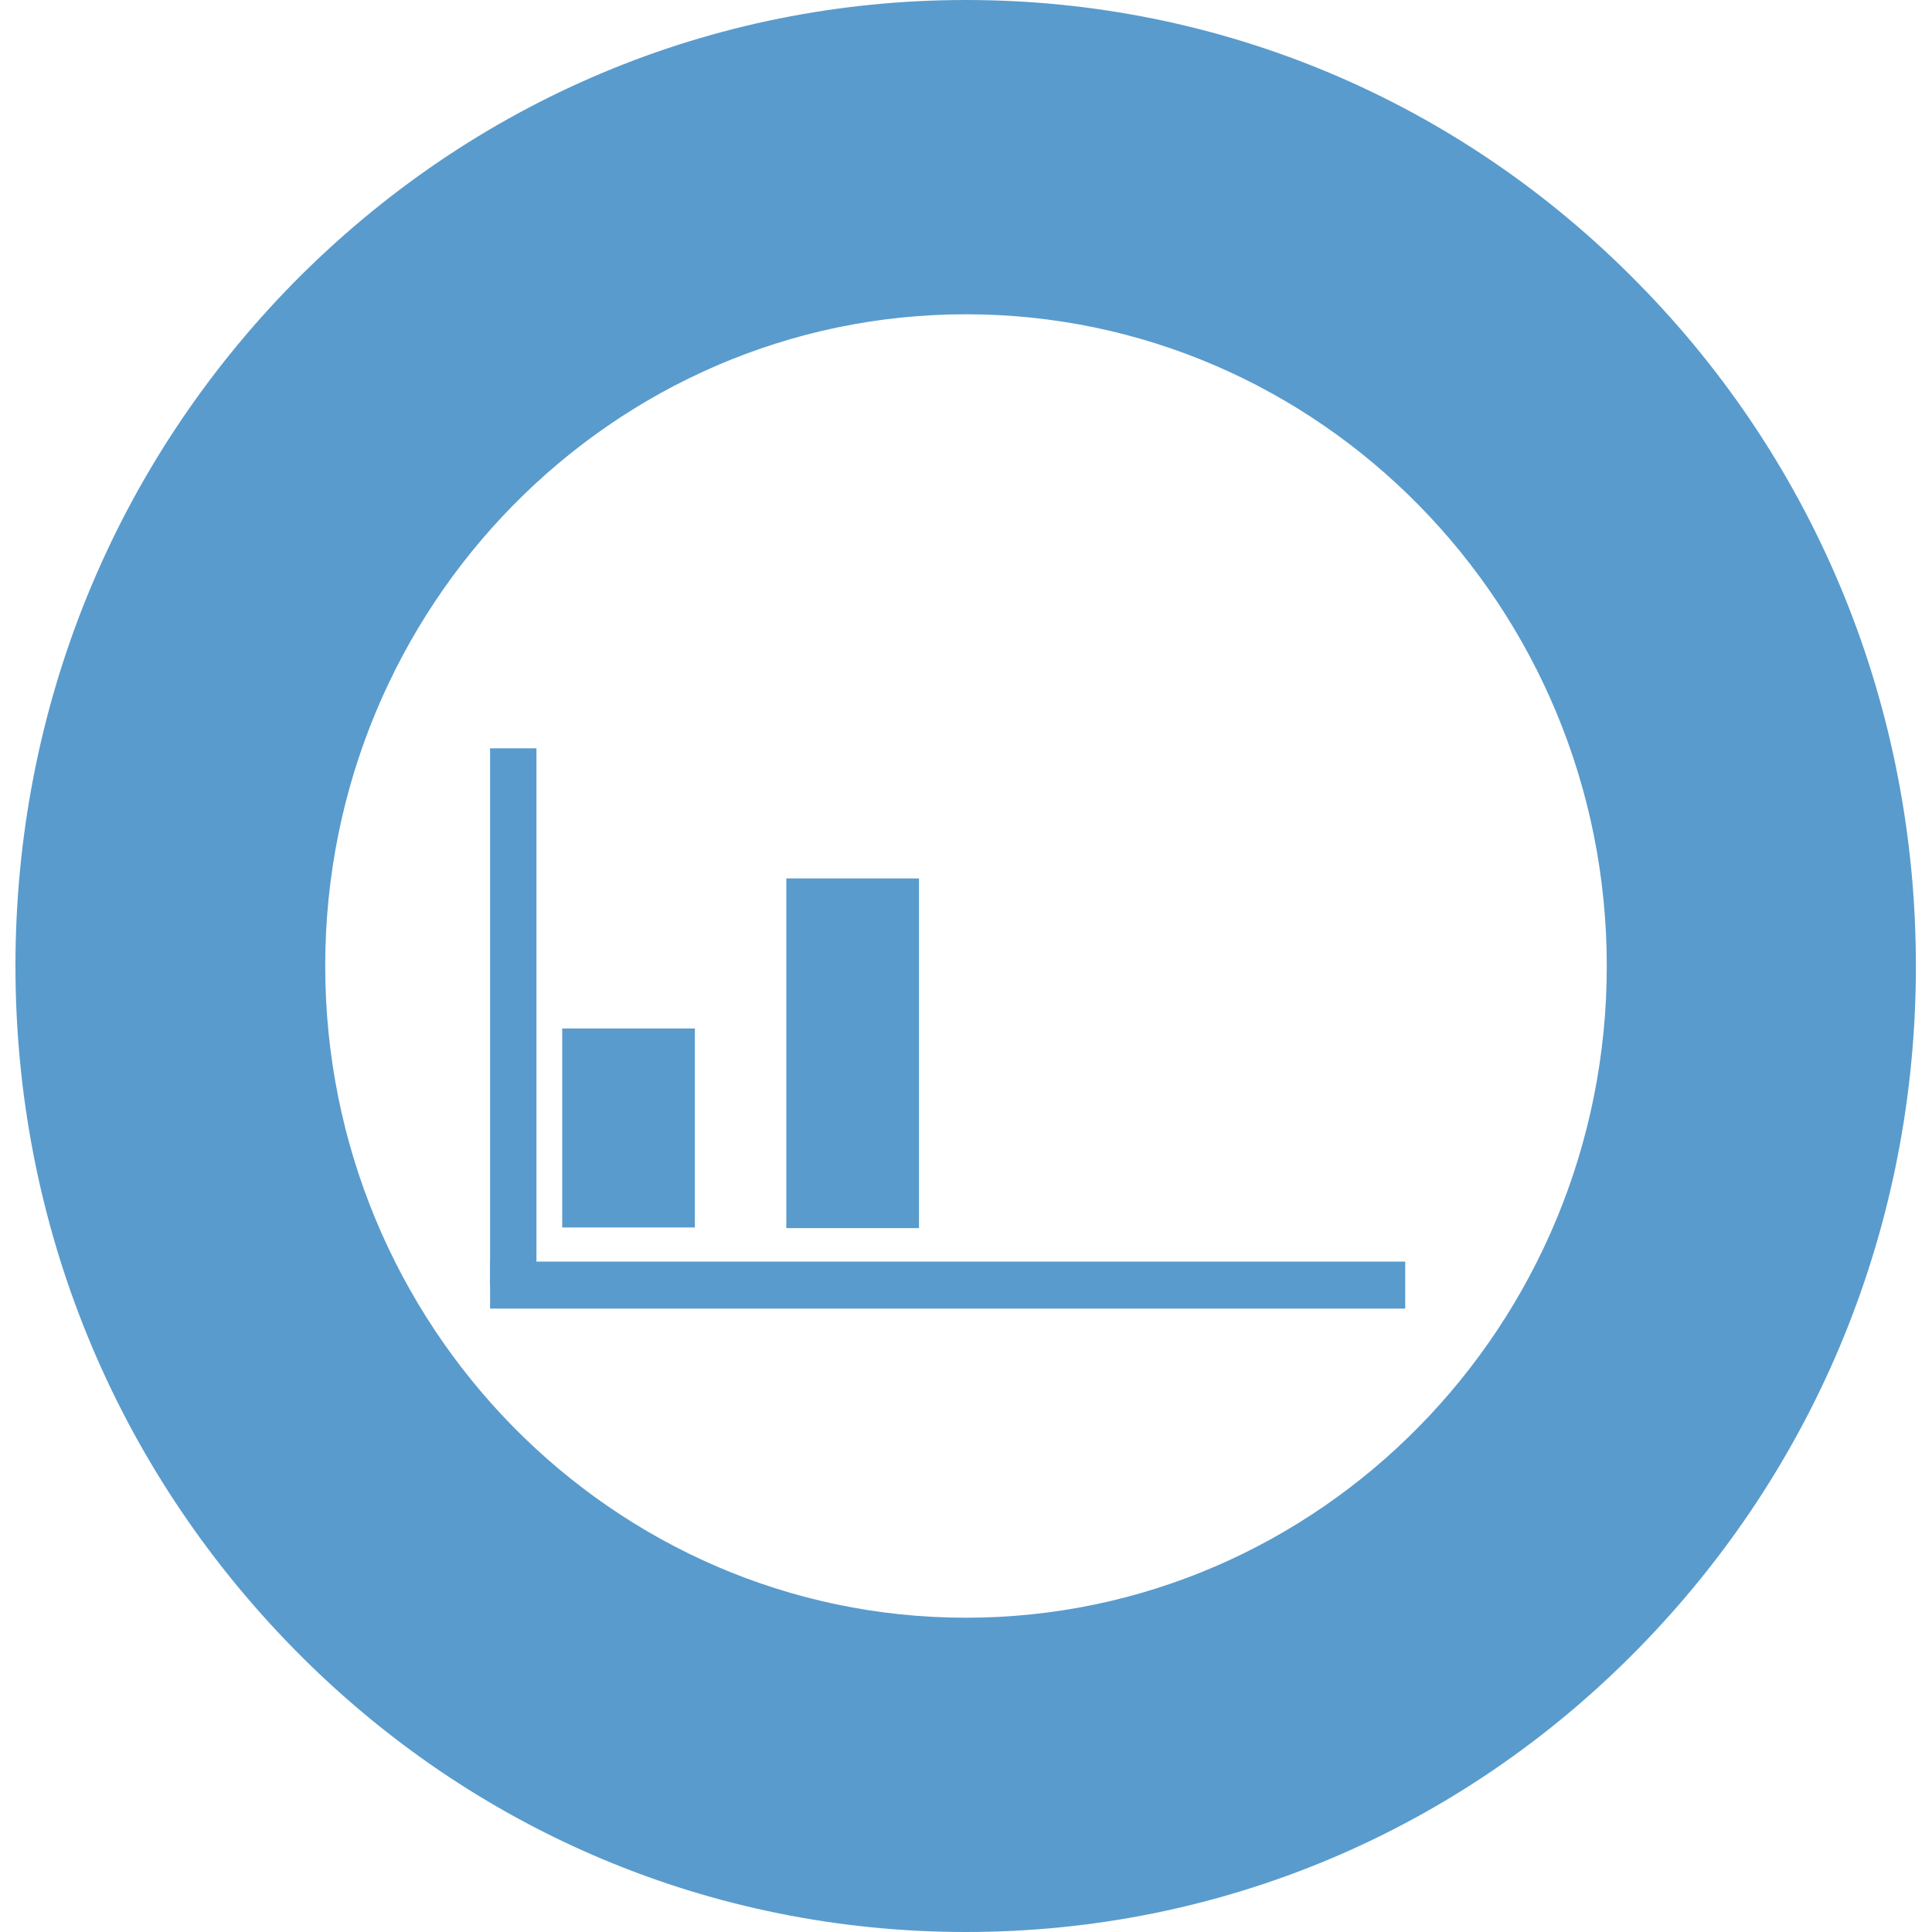
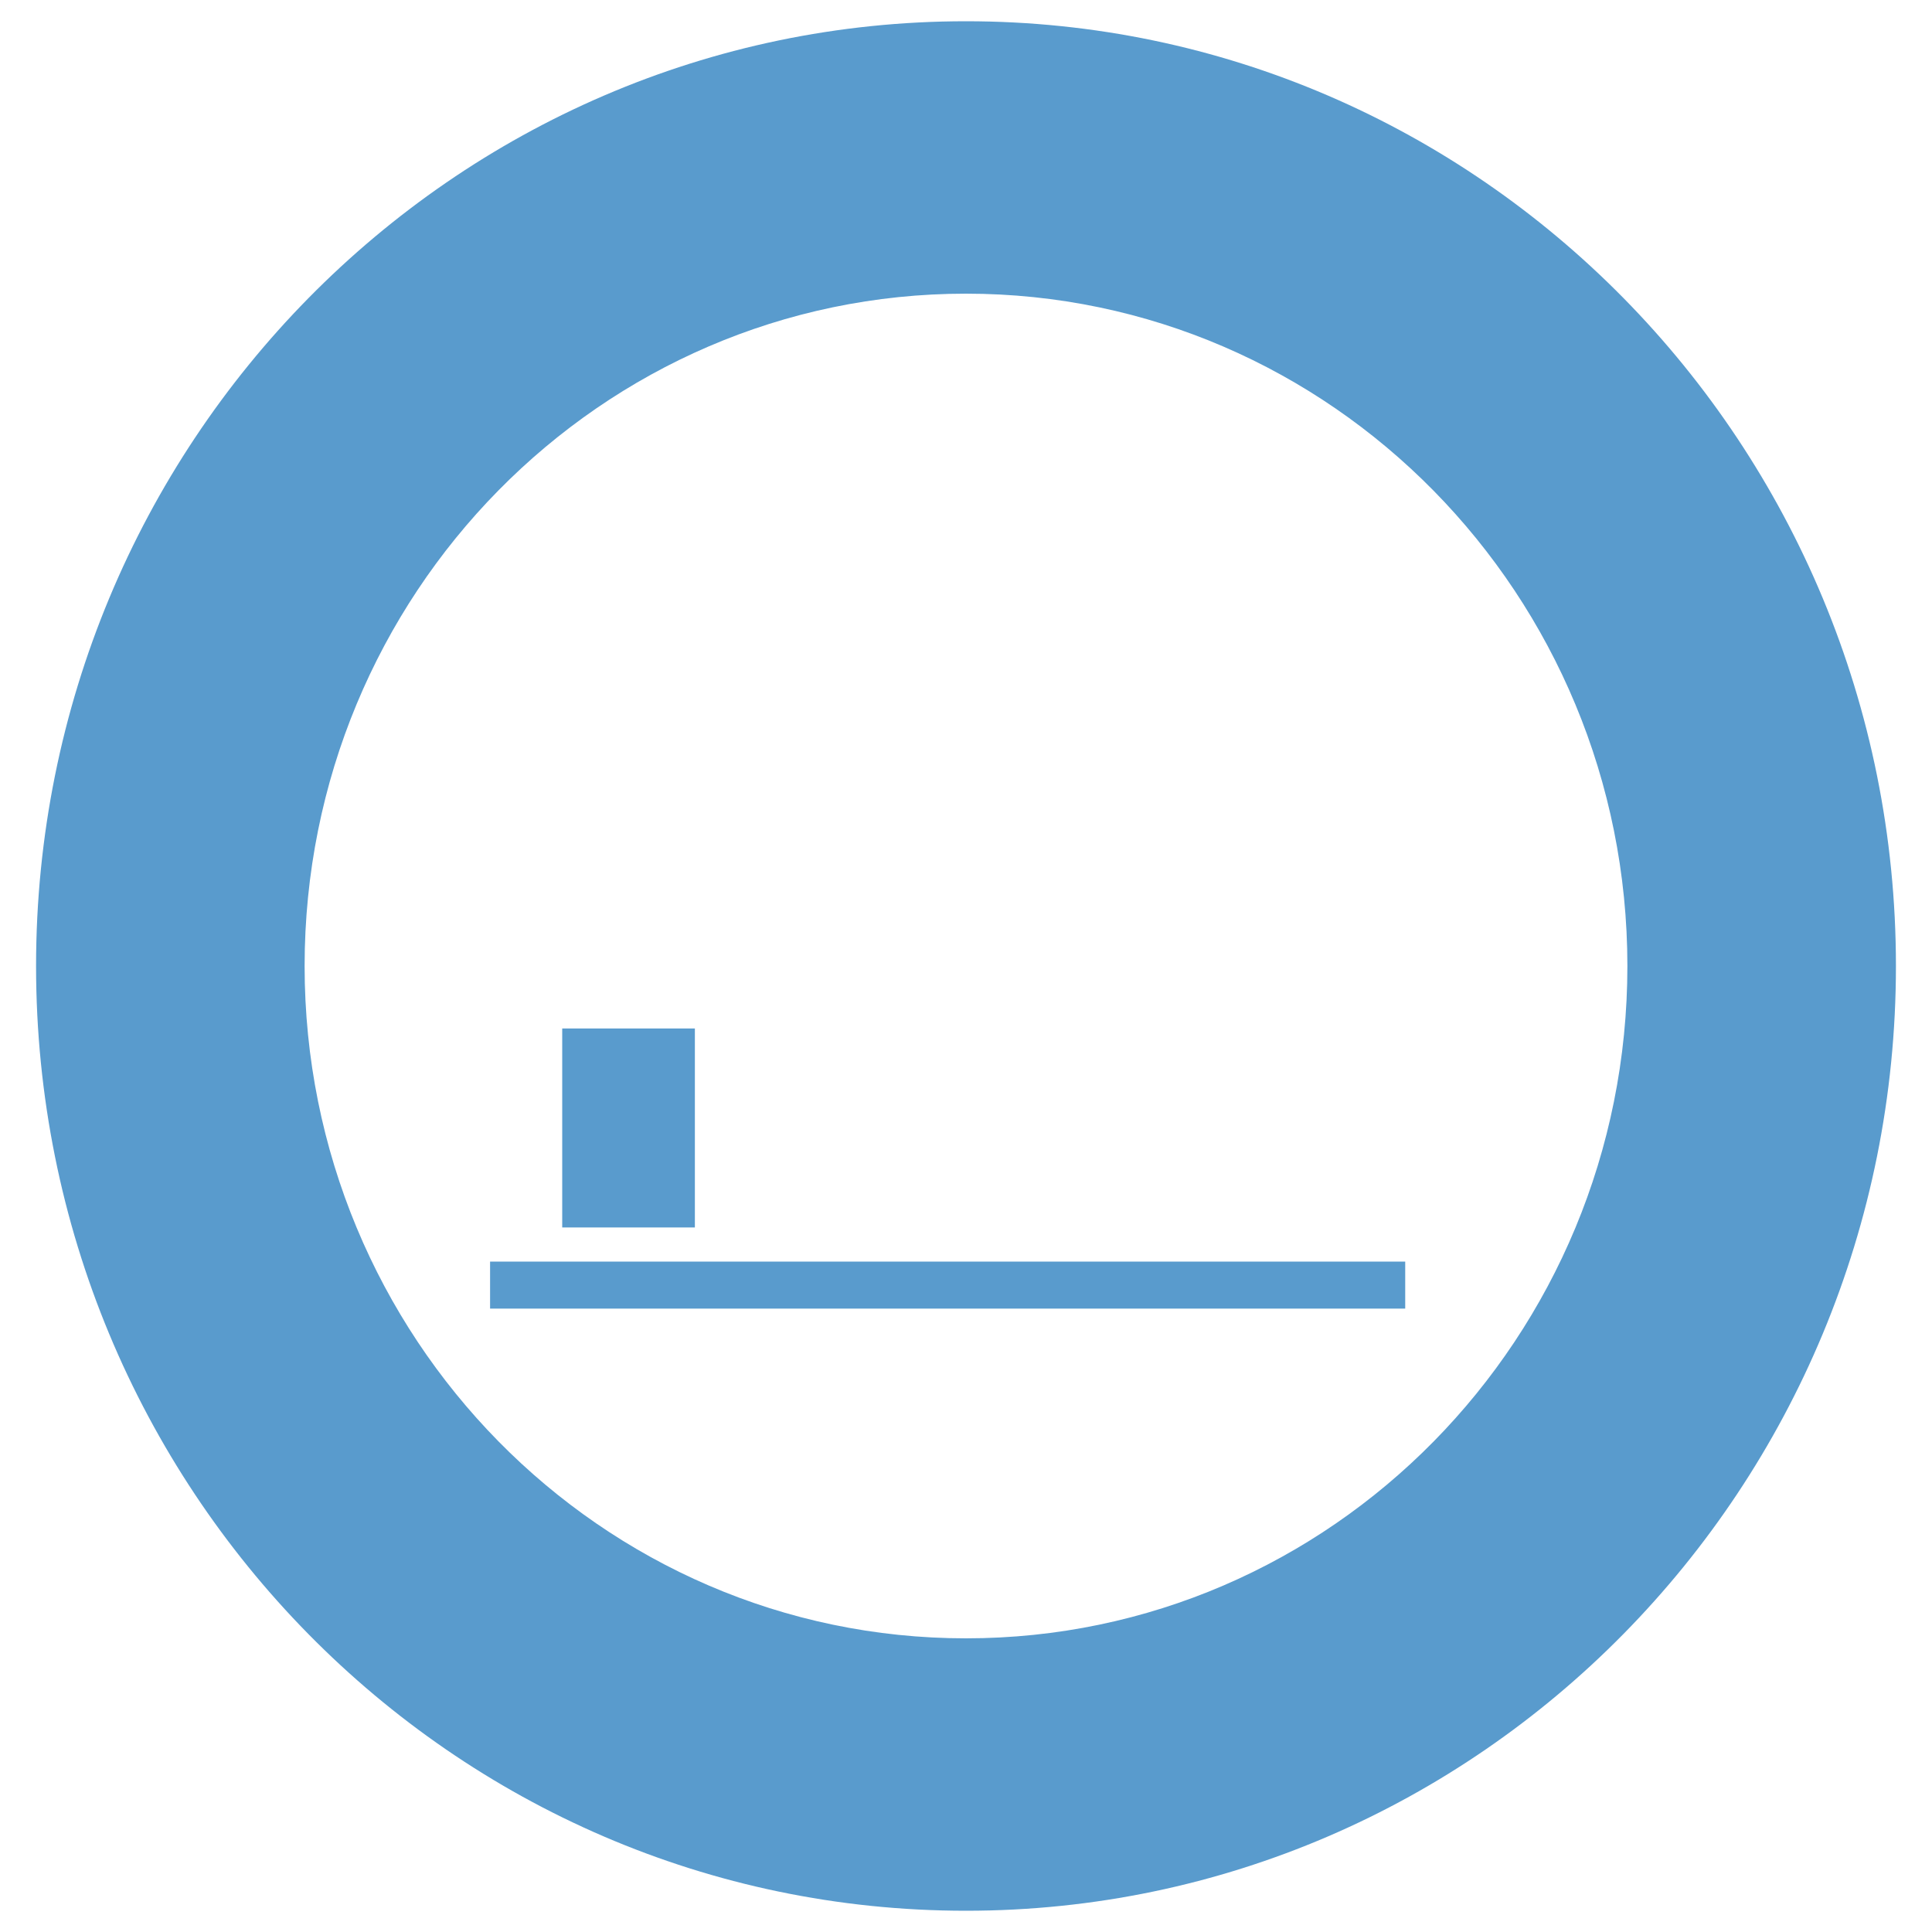
<svg xmlns="http://www.w3.org/2000/svg" version="1.1" id="Capa_1" x="0px" y="0px" viewBox="0 0 300 300" style="enable-background:new 0 0 300 300;" xml:space="preserve">
  <style type="text/css">
	.st0{fill:#599BCD;}
</style>
  <g>
    <rect x="87.3" y="159.7" class="st0" width="20.6" height="30.9" />
-     <rect x="122.1" y="136.4" class="st0" width="20.6" height="54.3" />
    <path class="st0" d="M150,3.3C70.3,3.3,5.6,69,5.6,150S70.2,296.7,150,296.7c79.7,0,144.4-65.7,144.4-146.7S229.7,3.3,150,3.3    M150,254.4c-56.7,0-102.7-46.8-102.7-104.4c0-57.7,46-104.4,102.7-104.4S252.7,92.4,252.7,150C252.7,207.7,206.7,254.4,150,254.4" />
-     <path class="st0" d="M150,300c-39.4,0-76.5-15.6-104.3-43.9C17.8,227.7,2.4,190.1,2.4,150S17.7,72.3,45.6,43.9   C73.5,15.6,110.6,0,150,0s76.5,15.6,104.3,43.9c27.9,28.3,43.2,66,43.2,106.1s-15.3,77.7-43.2,106.1C226.5,284.4,189.4,300,150,300    M150,6.5C72.2,6.5,8.9,70.9,8.9,150S72.2,293.5,150,293.5S291.1,229.1,291.1,150S227.8,6.5,150,6.5 M150,257.7   c-58.4,0-106-48.3-106-107.7S91.6,42.3,150,42.3S256,90.6,256,150S208.4,257.7,150,257.7 M150,48.8c-54.9,0-99.5,45.4-99.5,101.2   S95.1,251.2,150,251.2s99.5-45.4,99.5-101.2S204.9,48.8,150,48.8" />
-     <rect x="76.1" y="116.2" class="st0" width="7.2" height="83.4" />
    <rect x="76.1" y="195.9" class="st0" width="142.1" height="7.3" />
  </g>
</svg>